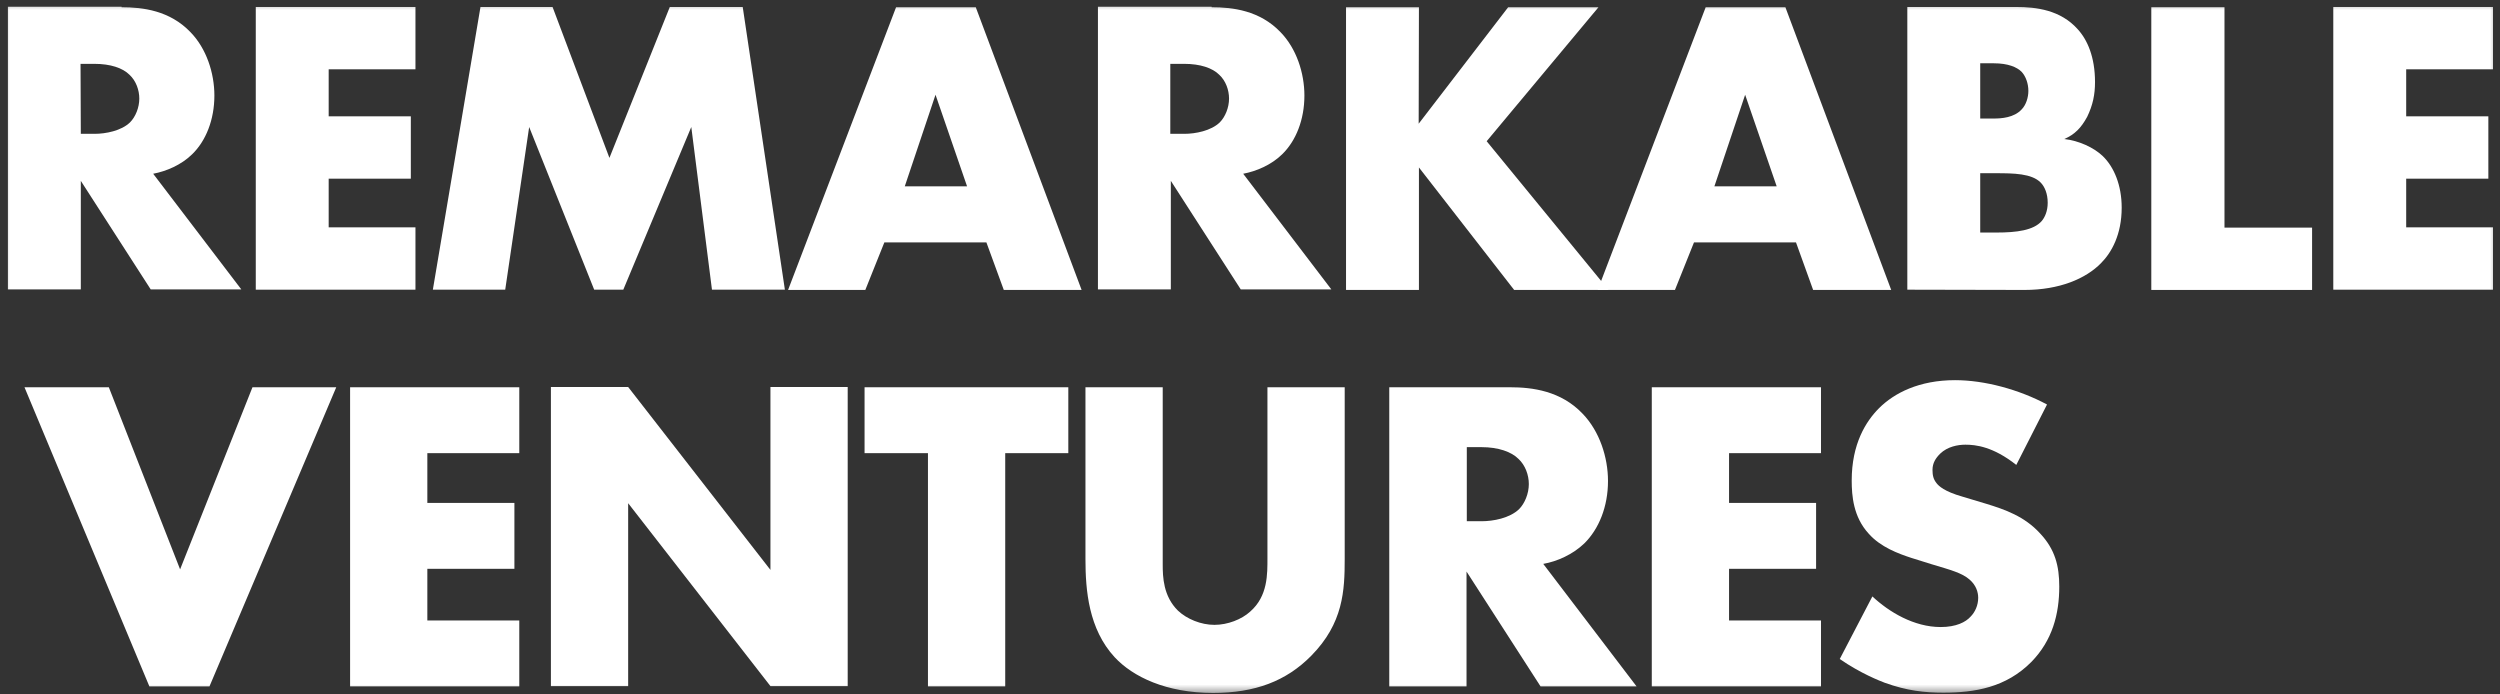
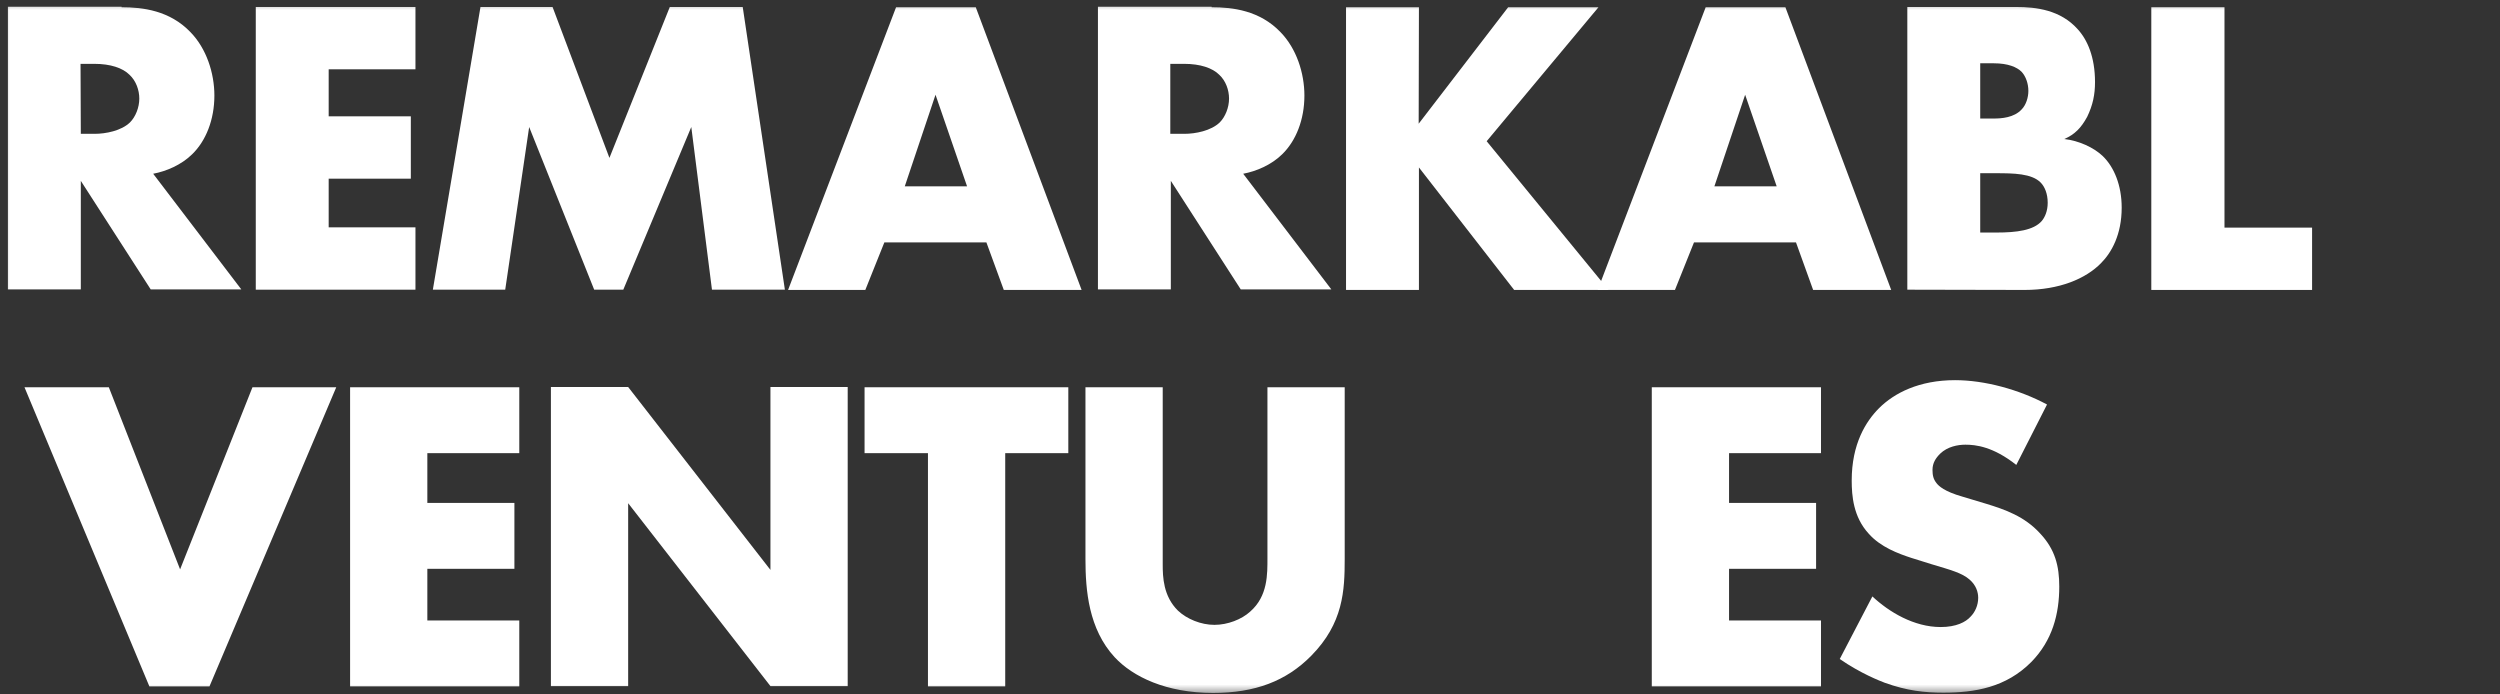
<svg xmlns="http://www.w3.org/2000/svg" width="126" height="35" viewBox="0 0 126 35" fill="none">
  <rect x="0" y="0" width="126" height="35" fill="#333333" stroke="none" />
  <g clip-path="url(#clip0_732_3520)">
    <mask id="mask0_732_3520" style="mask-type:luminance" maskUnits="userSpaceOnUse" x="0" y="0" width="126" height="35">
      <path d="M126 0H0V35H126V0Z" fill="white" />
    </mask>
    <g mask="url(#mask0_732_3520)">
      <path d="M6.129 0.365C7.199 0.365 8.556 0.531 9.598 1.619C10.407 2.446 10.805 3.686 10.805 4.816C10.805 6.029 10.38 7.104 9.68 7.779C9.132 8.316 8.378 8.633 7.72 8.757L12.162 14.586H7.596L4.073 9.115V14.586H0.398V0.338H6.129V0.365ZM4.073 6.745H4.772C5.321 6.745 6.116 6.594 6.554 6.167C6.829 5.891 7.021 5.423 7.021 4.968C7.021 4.541 6.856 4.072 6.527 3.769C6.184 3.425 5.567 3.218 4.758 3.218H4.059L4.073 6.745Z" fill="white" />
      <path d="M20.939 3.493H16.565V5.863H20.706V9.005H16.565V11.458H20.939V14.6H12.891V0.352H20.939V3.493Z" fill="white" />
      <path d="M21.816 14.6L24.216 0.352H27.849L30.715 7.958L33.758 0.352H37.433L39.558 14.6H35.883L34.841 6.401L31.414 14.6H29.947L26.67 6.401L25.463 14.6H21.816Z" fill="white" />
      <path d="M49.714 12.216H44.572L43.612 14.613H39.719L45.162 0.365H49.179L54.513 14.613H50.591L49.714 12.216ZM48.74 9.391L47.15 4.775L45.601 9.391H48.74Z" fill="white" />
      <path d="M61.067 0.365C62.136 0.365 63.494 0.531 64.536 1.619C65.345 2.446 65.742 3.686 65.742 4.816C65.742 6.029 65.317 7.104 64.618 7.779C64.07 8.316 63.316 8.633 62.657 8.757L67.1 14.586H62.534L59.01 9.115V14.586H55.336V0.338H61.067V0.365ZM58.997 6.745H59.696C60.244 6.745 61.039 6.594 61.478 6.167C61.752 5.891 61.944 5.423 61.944 4.968C61.944 4.541 61.78 4.072 61.451 3.769C61.108 3.425 60.491 3.218 59.682 3.218H58.983V6.745H58.997Z" fill="white" />
      <path d="M71.501 6.235L76.011 0.365H80.563L74.928 7.117L81.07 14.613H76.313L71.514 8.44V14.613H67.84V0.365H71.514L71.501 6.235Z" fill="white" />
      <path d="M90.518 12.217H85.377L84.417 14.614H80.523L85.966 0.366H89.984L95.317 14.614H91.382L90.518 12.217ZM89.545 9.392L87.955 4.776L86.405 9.392H89.545Z" fill="white" />
      <path d="M96.129 14.6V0.352H101.613C102.628 0.352 103.848 0.503 104.712 1.468C105.205 2.005 105.589 2.873 105.589 4.141C105.589 4.761 105.48 5.298 105.192 5.891C104.89 6.442 104.575 6.773 104.04 7.007C104.78 7.09 105.521 7.434 105.973 7.861C106.549 8.413 106.933 9.336 106.933 10.466C106.933 11.816 106.426 12.726 105.891 13.263C105.123 14.048 103.793 14.613 102.038 14.613L96.129 14.6ZM99.803 5.974H100.489C100.873 5.974 101.503 5.932 101.887 5.519C102.12 5.285 102.23 4.899 102.23 4.582C102.23 4.224 102.107 3.852 101.887 3.617C101.654 3.383 101.202 3.19 100.489 3.19H99.803V5.974ZM99.803 11.72H100.626C101.641 11.72 102.491 11.609 102.902 11.141C103.066 10.948 103.204 10.631 103.204 10.218C103.204 9.763 103.053 9.405 102.847 9.198C102.395 8.743 101.49 8.73 100.571 8.73H99.803V11.72Z" fill="white" />
      <path d="M112.114 0.365V11.472H116.529V14.613H108.426V0.365H112.114Z" fill="white" />
-       <path d="M125.646 3.493H121.272V5.863H125.413V9.005H121.272V11.458H125.646V14.6H117.598V0.352H125.646V3.493Z" fill="white" />
      <path d="M5.485 19.518L9.077 28.696L12.724 19.518H16.947L10.558 34.593H7.528L1.234 19.518H5.485Z" fill="white" />
      <path d="M26.172 22.839H21.538V25.347H25.926V28.668H21.538V31.272H26.172V34.593H17.645V19.518H26.172V22.839Z" fill="white" />
      <path d="M27.766 34.58V19.505H31.659L38.83 28.723V19.505H42.724V34.58H38.83L31.659 25.361V34.58H27.766Z" fill="white" />
      <path d="M50.663 22.839V34.593H46.769V22.839H43.574V19.518H53.843V22.839H50.663Z" fill="white" />
      <path d="M58.601 19.518V28.448C58.601 29.081 58.628 30.046 59.369 30.776C59.821 31.203 60.534 31.493 61.206 31.493C61.878 31.493 62.577 31.217 63.002 30.831C63.907 30.046 63.879 28.93 63.879 28.103V19.518H67.773V28.172C67.773 29.757 67.705 31.41 66.087 33.05C64.825 34.331 63.249 34.924 61.137 34.924C58.779 34.924 57.093 34.111 56.174 33.119C54.871 31.7 54.707 29.77 54.707 28.172V19.518H58.601Z" fill="white" />
-       <path d="M76.107 19.518C77.231 19.518 78.671 19.698 79.768 20.855C80.618 21.737 81.043 23.046 81.043 24.245C81.043 25.526 80.59 26.656 79.85 27.387C79.26 27.951 78.479 28.296 77.78 28.42L82.482 34.593H77.643L73.913 28.806V34.593H70.019V19.518H76.107ZM73.927 26.27H74.667C75.257 26.27 76.08 26.119 76.559 25.664C76.847 25.375 77.053 24.879 77.053 24.396C77.053 23.942 76.875 23.446 76.532 23.129C76.176 22.77 75.517 22.536 74.667 22.536H73.927V26.27Z" fill="white" />
      <path d="M91.778 22.839H87.144V25.347H91.531V28.668H87.144V31.272H91.778V34.593H83.25V19.518H91.778V22.839Z" fill="white" />
      <path d="M94.368 30.06C95.204 30.845 96.466 31.603 97.809 31.603C98.591 31.603 99.071 31.355 99.317 31.079C99.537 30.859 99.701 30.515 99.701 30.129C99.701 29.839 99.592 29.495 99.276 29.219C98.892 28.875 98.303 28.723 97.343 28.434L96.329 28.117C95.698 27.91 94.779 27.579 94.176 26.89C93.408 26.05 93.326 24.989 93.326 24.217C93.326 22.371 94.039 21.241 94.697 20.579C95.465 19.808 96.726 19.16 98.536 19.16C100.017 19.16 101.758 19.629 103.17 20.387L101.621 23.432C100.455 22.509 99.578 22.412 99.057 22.412C98.673 22.412 98.152 22.509 97.782 22.867C97.562 23.087 97.398 23.335 97.398 23.68C97.398 23.955 97.439 24.148 97.604 24.355C97.713 24.493 97.987 24.768 98.906 25.03L100.099 25.389C101.045 25.678 102.032 26.022 102.814 26.877C103.581 27.69 103.787 28.53 103.787 29.564C103.787 30.942 103.444 32.278 102.375 33.367C101.1 34.648 99.537 34.91 97.946 34.91C97 34.91 96.109 34.814 94.999 34.414C94.752 34.318 93.806 33.959 92.723 33.215L94.368 30.06Z" fill="white" />
    </g>
  </g>
  <defs>
    <clipPath id="clip0_732_3520">
      <rect width="126" height="35" fill="white" />
    </clipPath>
  </defs>
</svg>